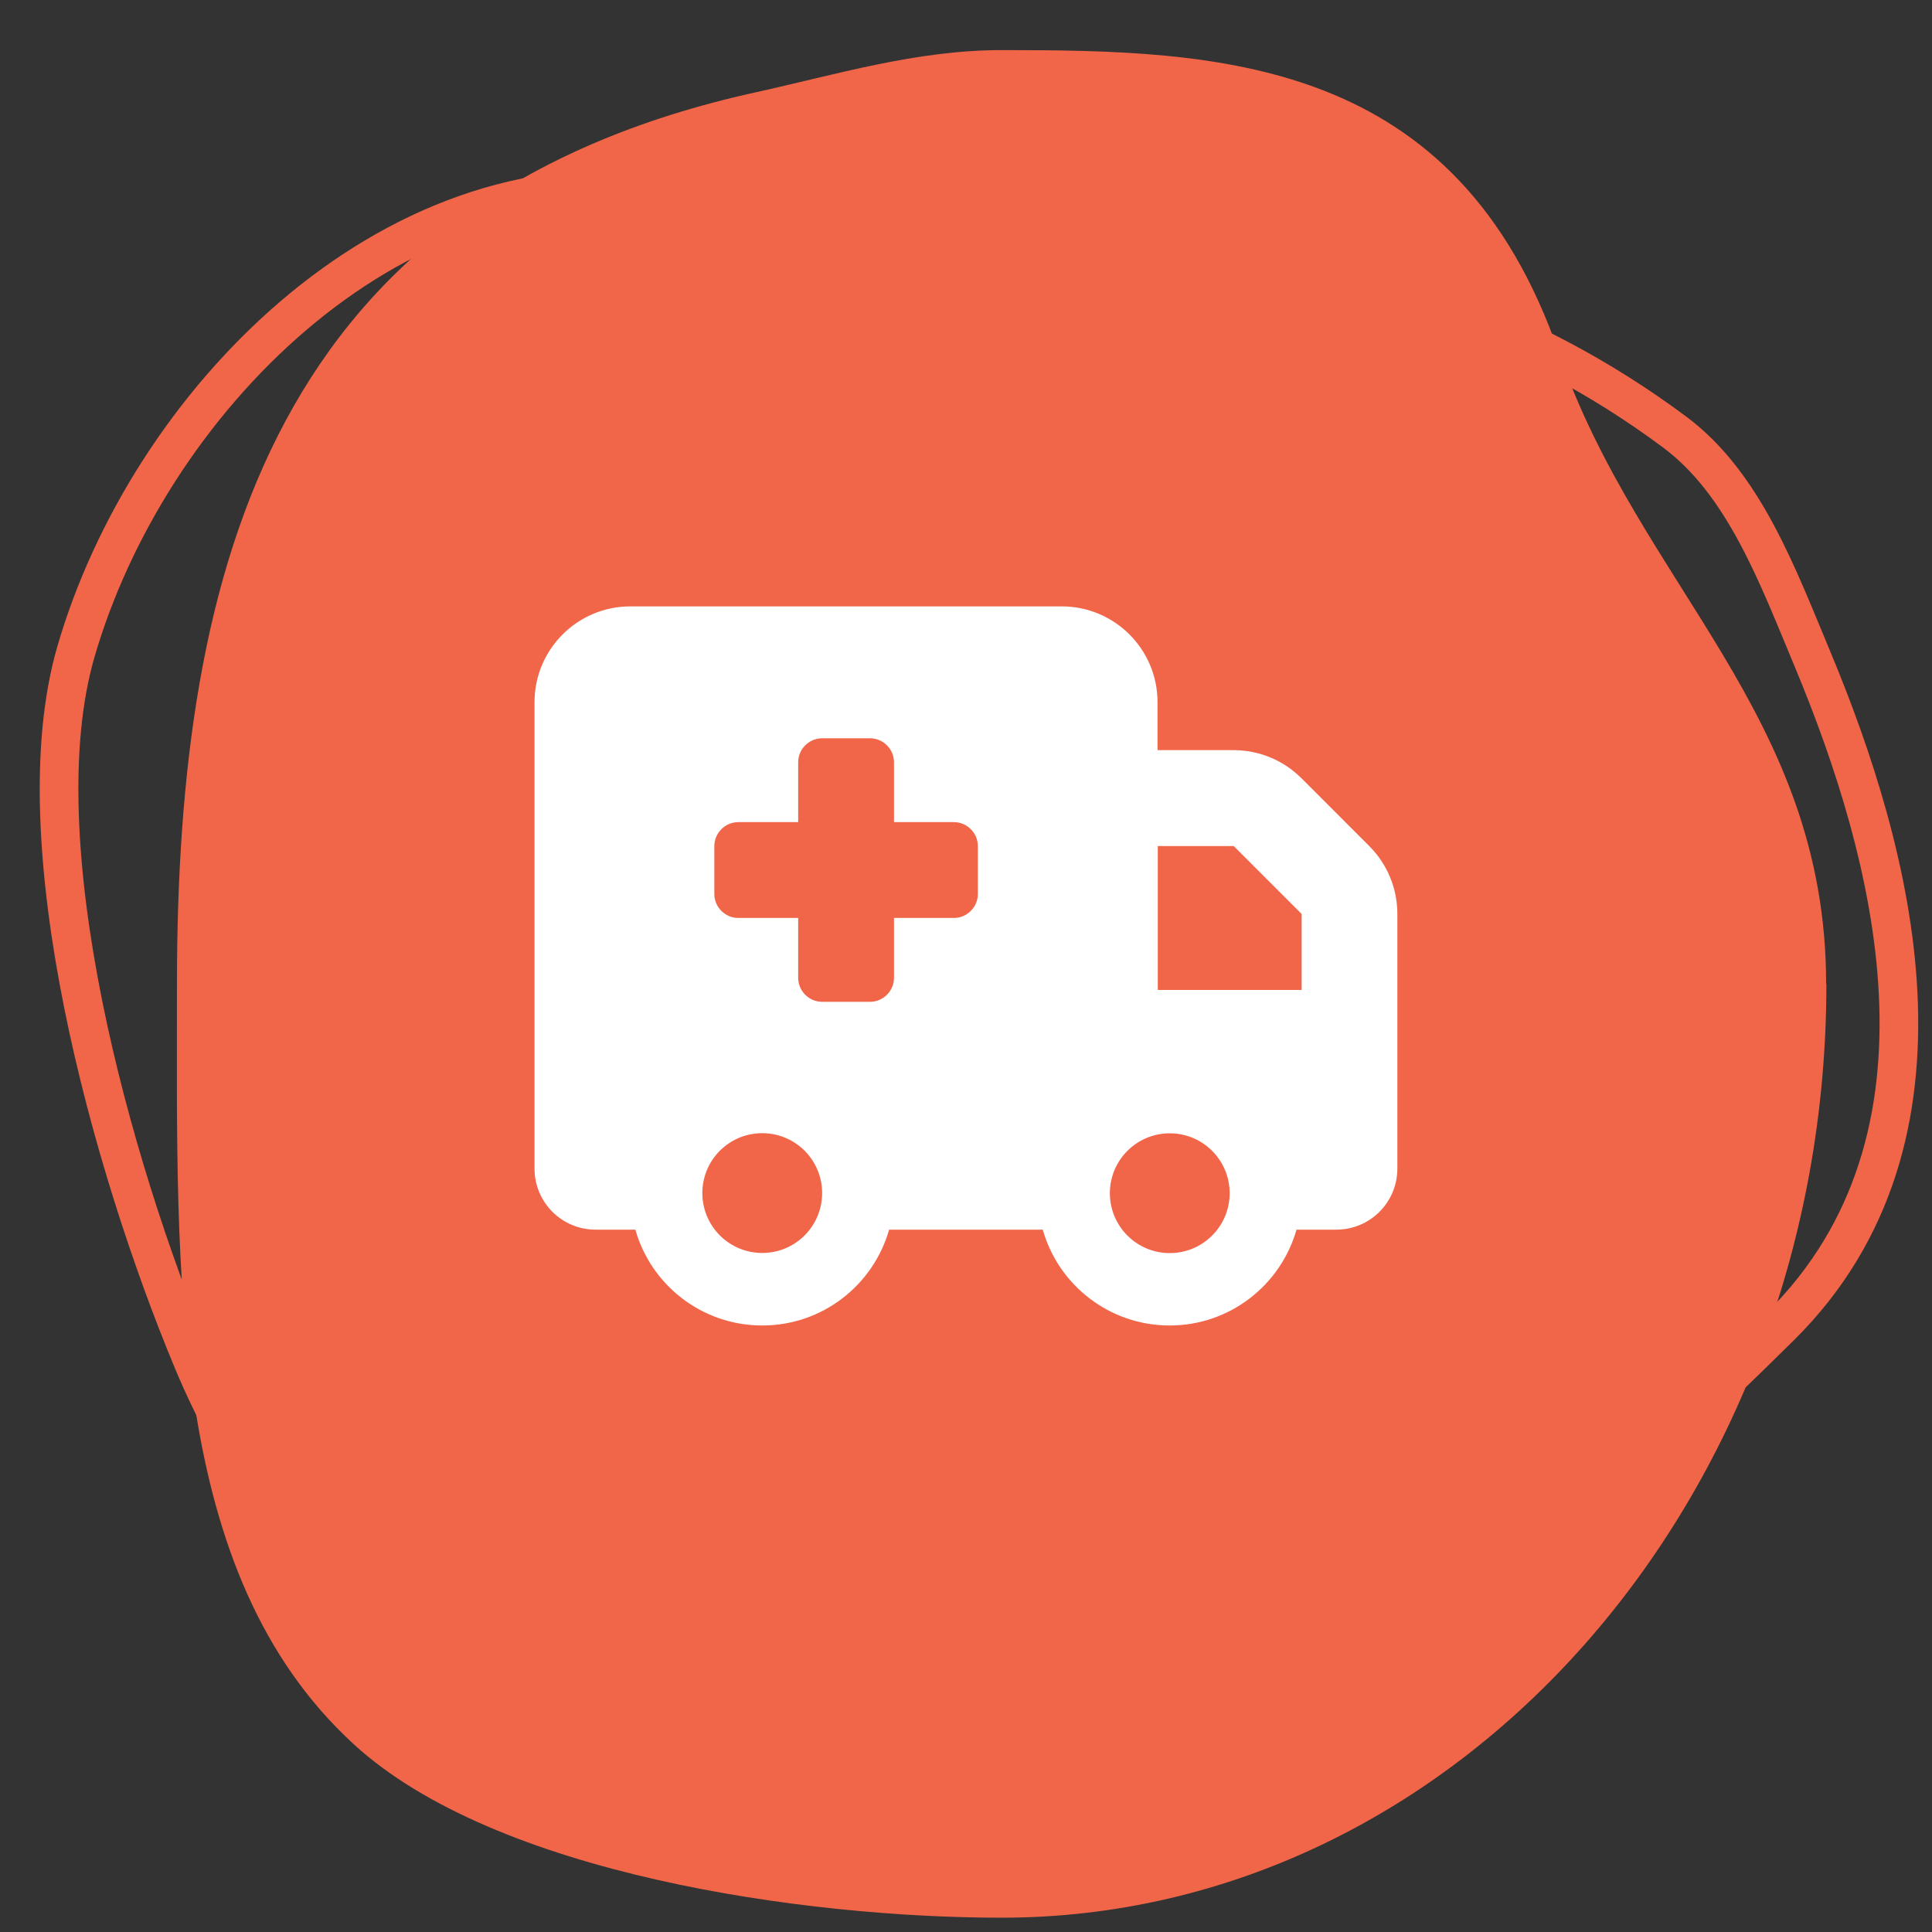
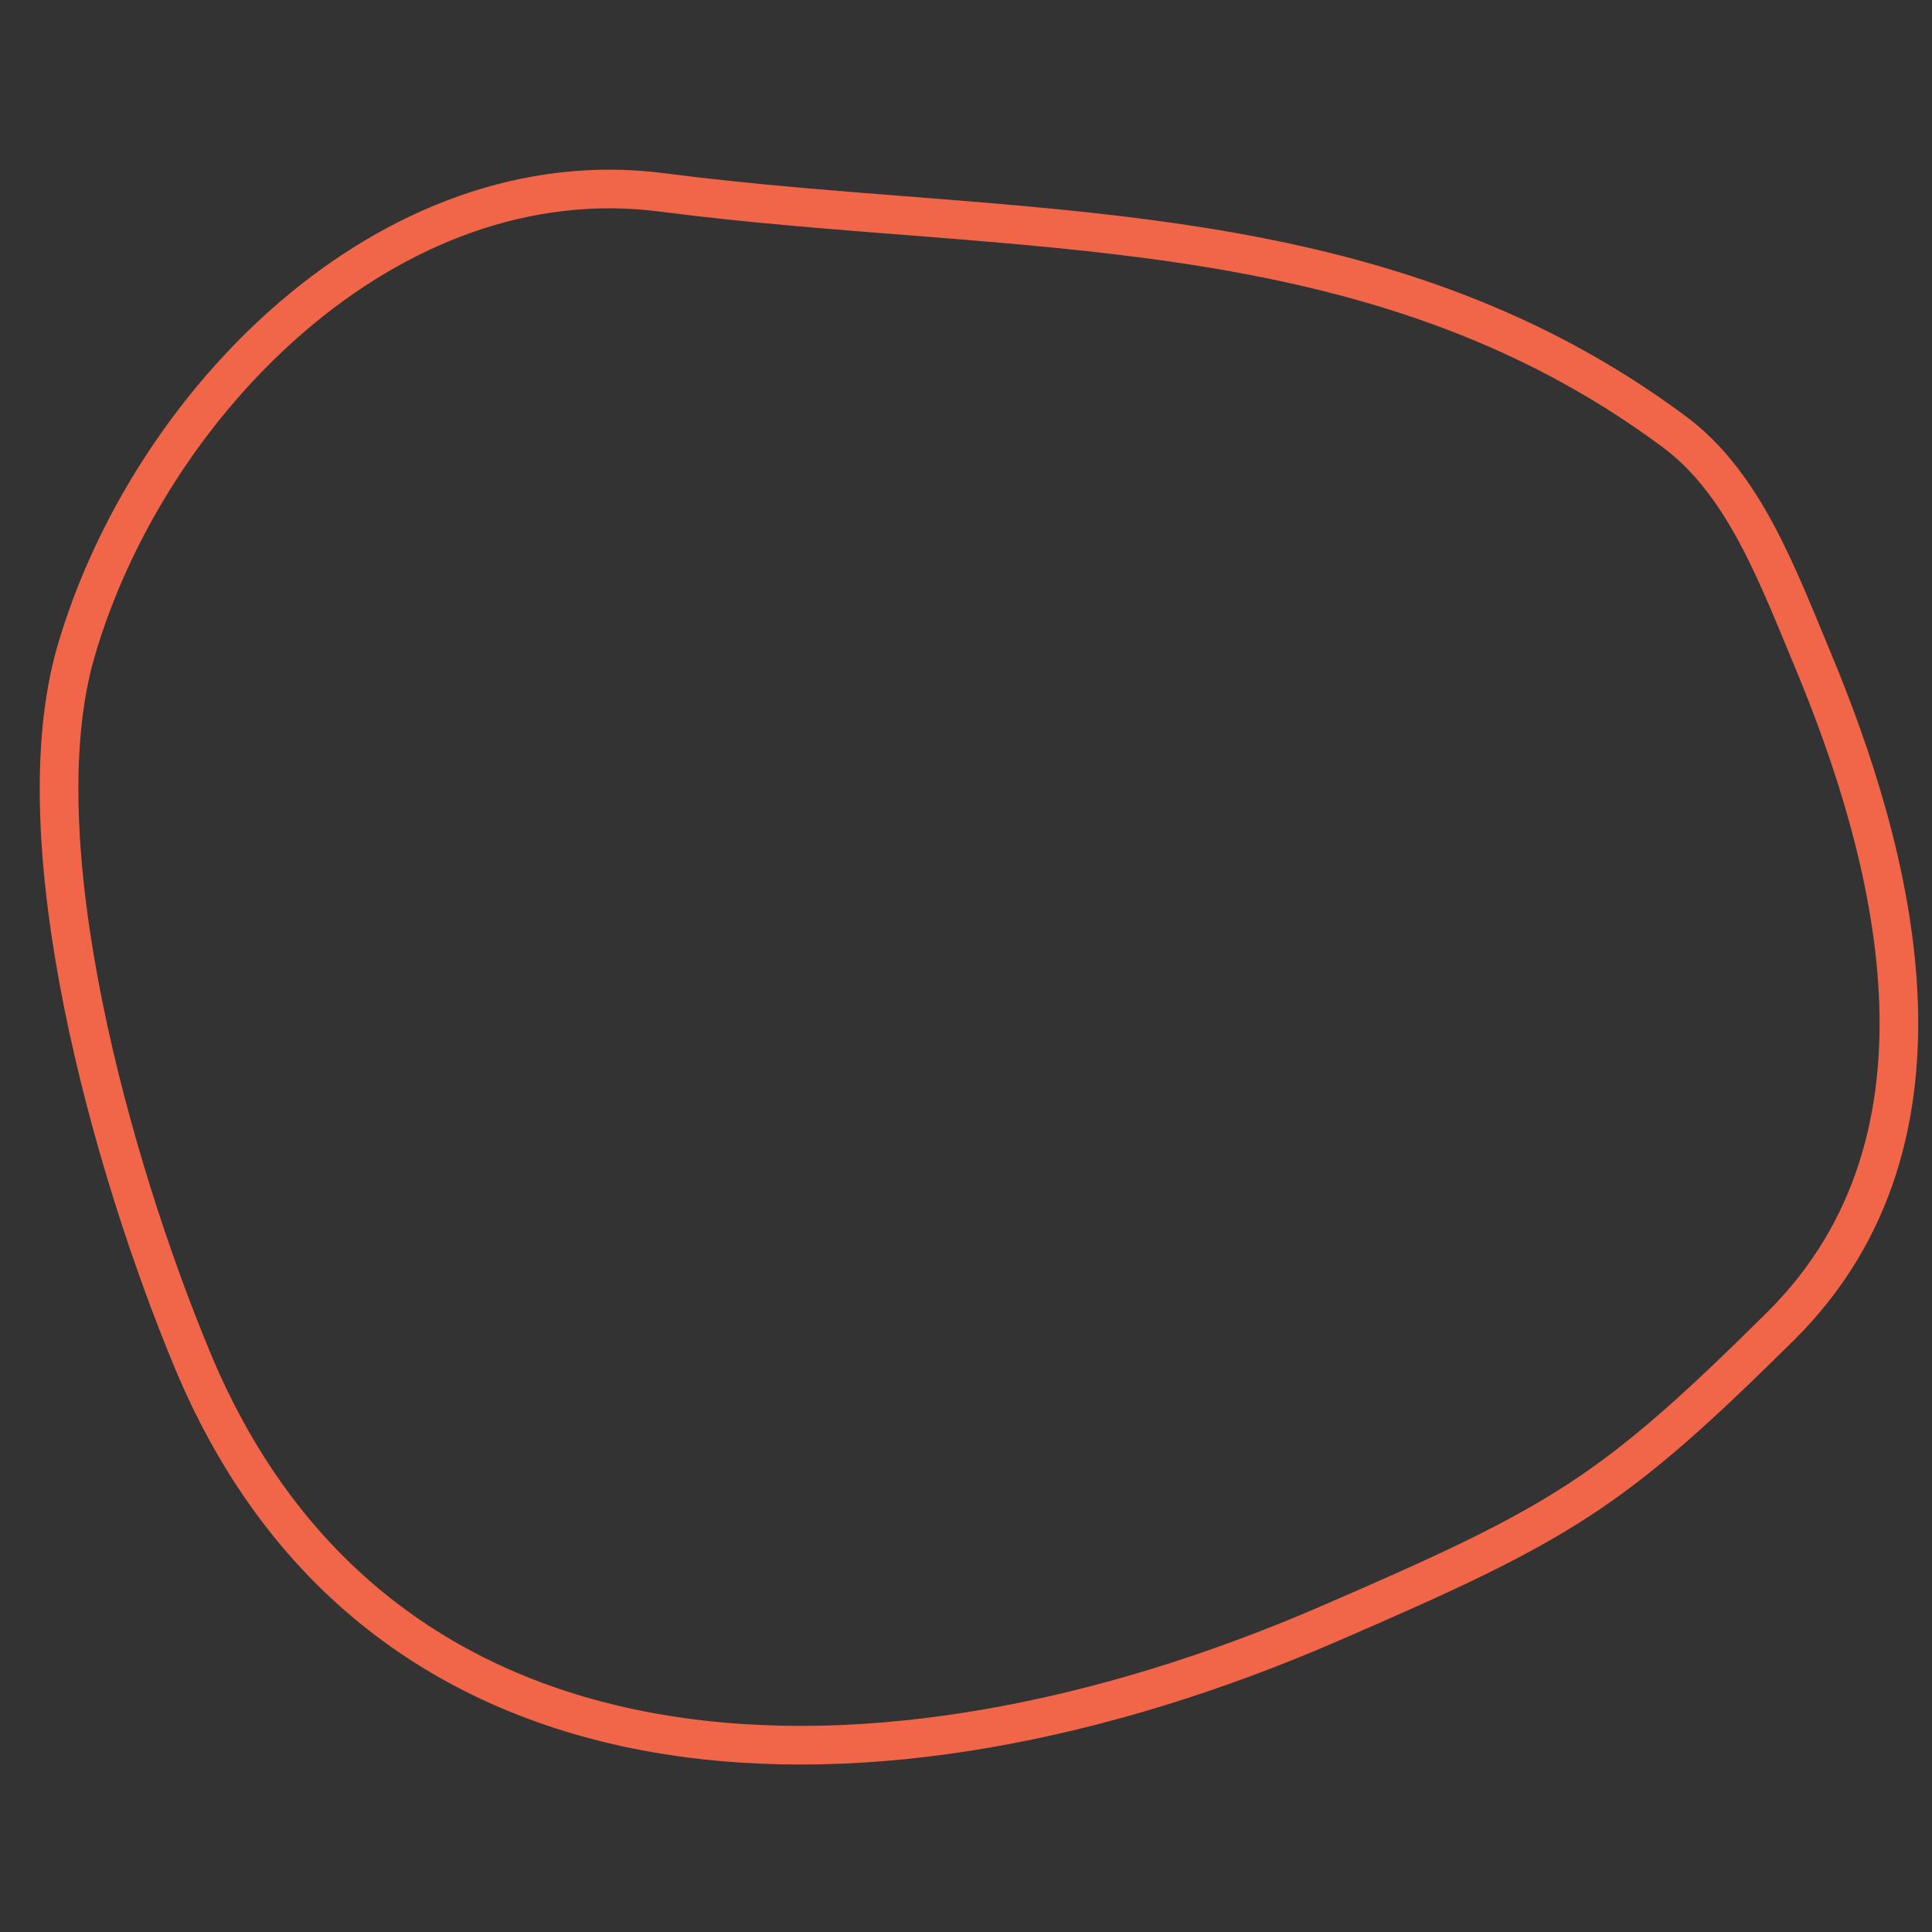
<svg xmlns="http://www.w3.org/2000/svg" id="Layer_1" version="1.1" viewBox="0 0 150 150">
  <rect x="0" y="0" width="150" height="150" fill="#333333" stroke="none" />
  <defs>
    <style>
      .st0 {
        fill: #fff;
      }

      .st1 {
        fill: none;
        stroke: #f16649;
        stroke-miterlimit: 10;
        stroke-width: 3px;
      }

      .st2 {
        fill: #f16649;
      }
    </style>
  </defs>
  <path class="st1" d="M103.1,126.11c-34.73,15.02-73.53,14.6-88.14-20.47-6.32-15.17-13.32-40.26-9.08-54.99C11.46,31.34,30.15,12.18,51.42,14.94c27.26,3.54,55.02,1.02,78.62,18.62,5.37,4.01,7.96,11.1,10.71,17.68,6.2,14.89,12.3,37.05-2.51,51.73-13.1,12.98-16.95,15.28-35.12,23.13Z" />
-   <path class="st2" d="M141.8,76.39c0,40.04-28.67,72.5-64.03,72.5-15.3,0-39.32-3.36-50.34-13.5-14.44-13.29-13.69-36.28-13.69-59,0-32.52,7.51-61,44.96-69.23,6.19-1.36,12.42-3.27,19.06-3.27,16.86,0,35.32.5,43.27,23.5,6.25,18.08,20.75,28.05,20.75,49Z" />
-   <path class="st0" d="M48.94,47.08c-4.11,0-7.44,3.33-7.44,7.44v36.21c0,2.62,2.12,4.74,4.74,4.74h3.09c1.21,4.29,5.16,7.44,9.85,7.44s8.63-3.15,9.85-7.44h11.93c1.21,4.29,5.16,7.44,9.85,7.44s8.63-3.15,9.85-7.44h3.09c2.62,0,4.74-2.12,4.74-4.74v-19.77c0-1.98-.78-3.87-2.18-5.27l-5.27-5.27c-1.4-1.4-3.29-2.18-5.27-2.18h-5.9v-3.72c0-4.11-3.33-7.44-7.44-7.44h-33.5ZM101.06,70.96v5.9h-11.17v-11.17h5.9l5.27,5.27ZM59.18,87.98c2.57,0,4.65,2.08,4.65,4.65s-2.08,4.65-4.65,4.65-4.65-2.08-4.65-4.65,2.08-4.65,4.65-4.65ZM86.17,92.64c0-2.57,2.08-4.65,4.65-4.65s4.65,2.08,4.65,4.65-2.08,4.65-4.65,4.65-4.65-2.08-4.65-4.65ZM61.97,59.18c0-1.02.84-1.86,1.86-1.86h3.72c1.02,0,1.86.84,1.86,1.86v4.65h4.65c1.02,0,1.86.84,1.86,1.86v3.72c0,1.02-.84,1.86-1.86,1.86h-4.65v4.65c0,1.02-.84,1.86-1.86,1.86h-3.72c-1.02,0-1.86-.84-1.86-1.86v-4.65h-4.65c-1.02,0-1.86-.84-1.86-1.86v-3.72c0-1.02.84-1.86,1.86-1.86h4.65v-4.65Z" />
</svg>